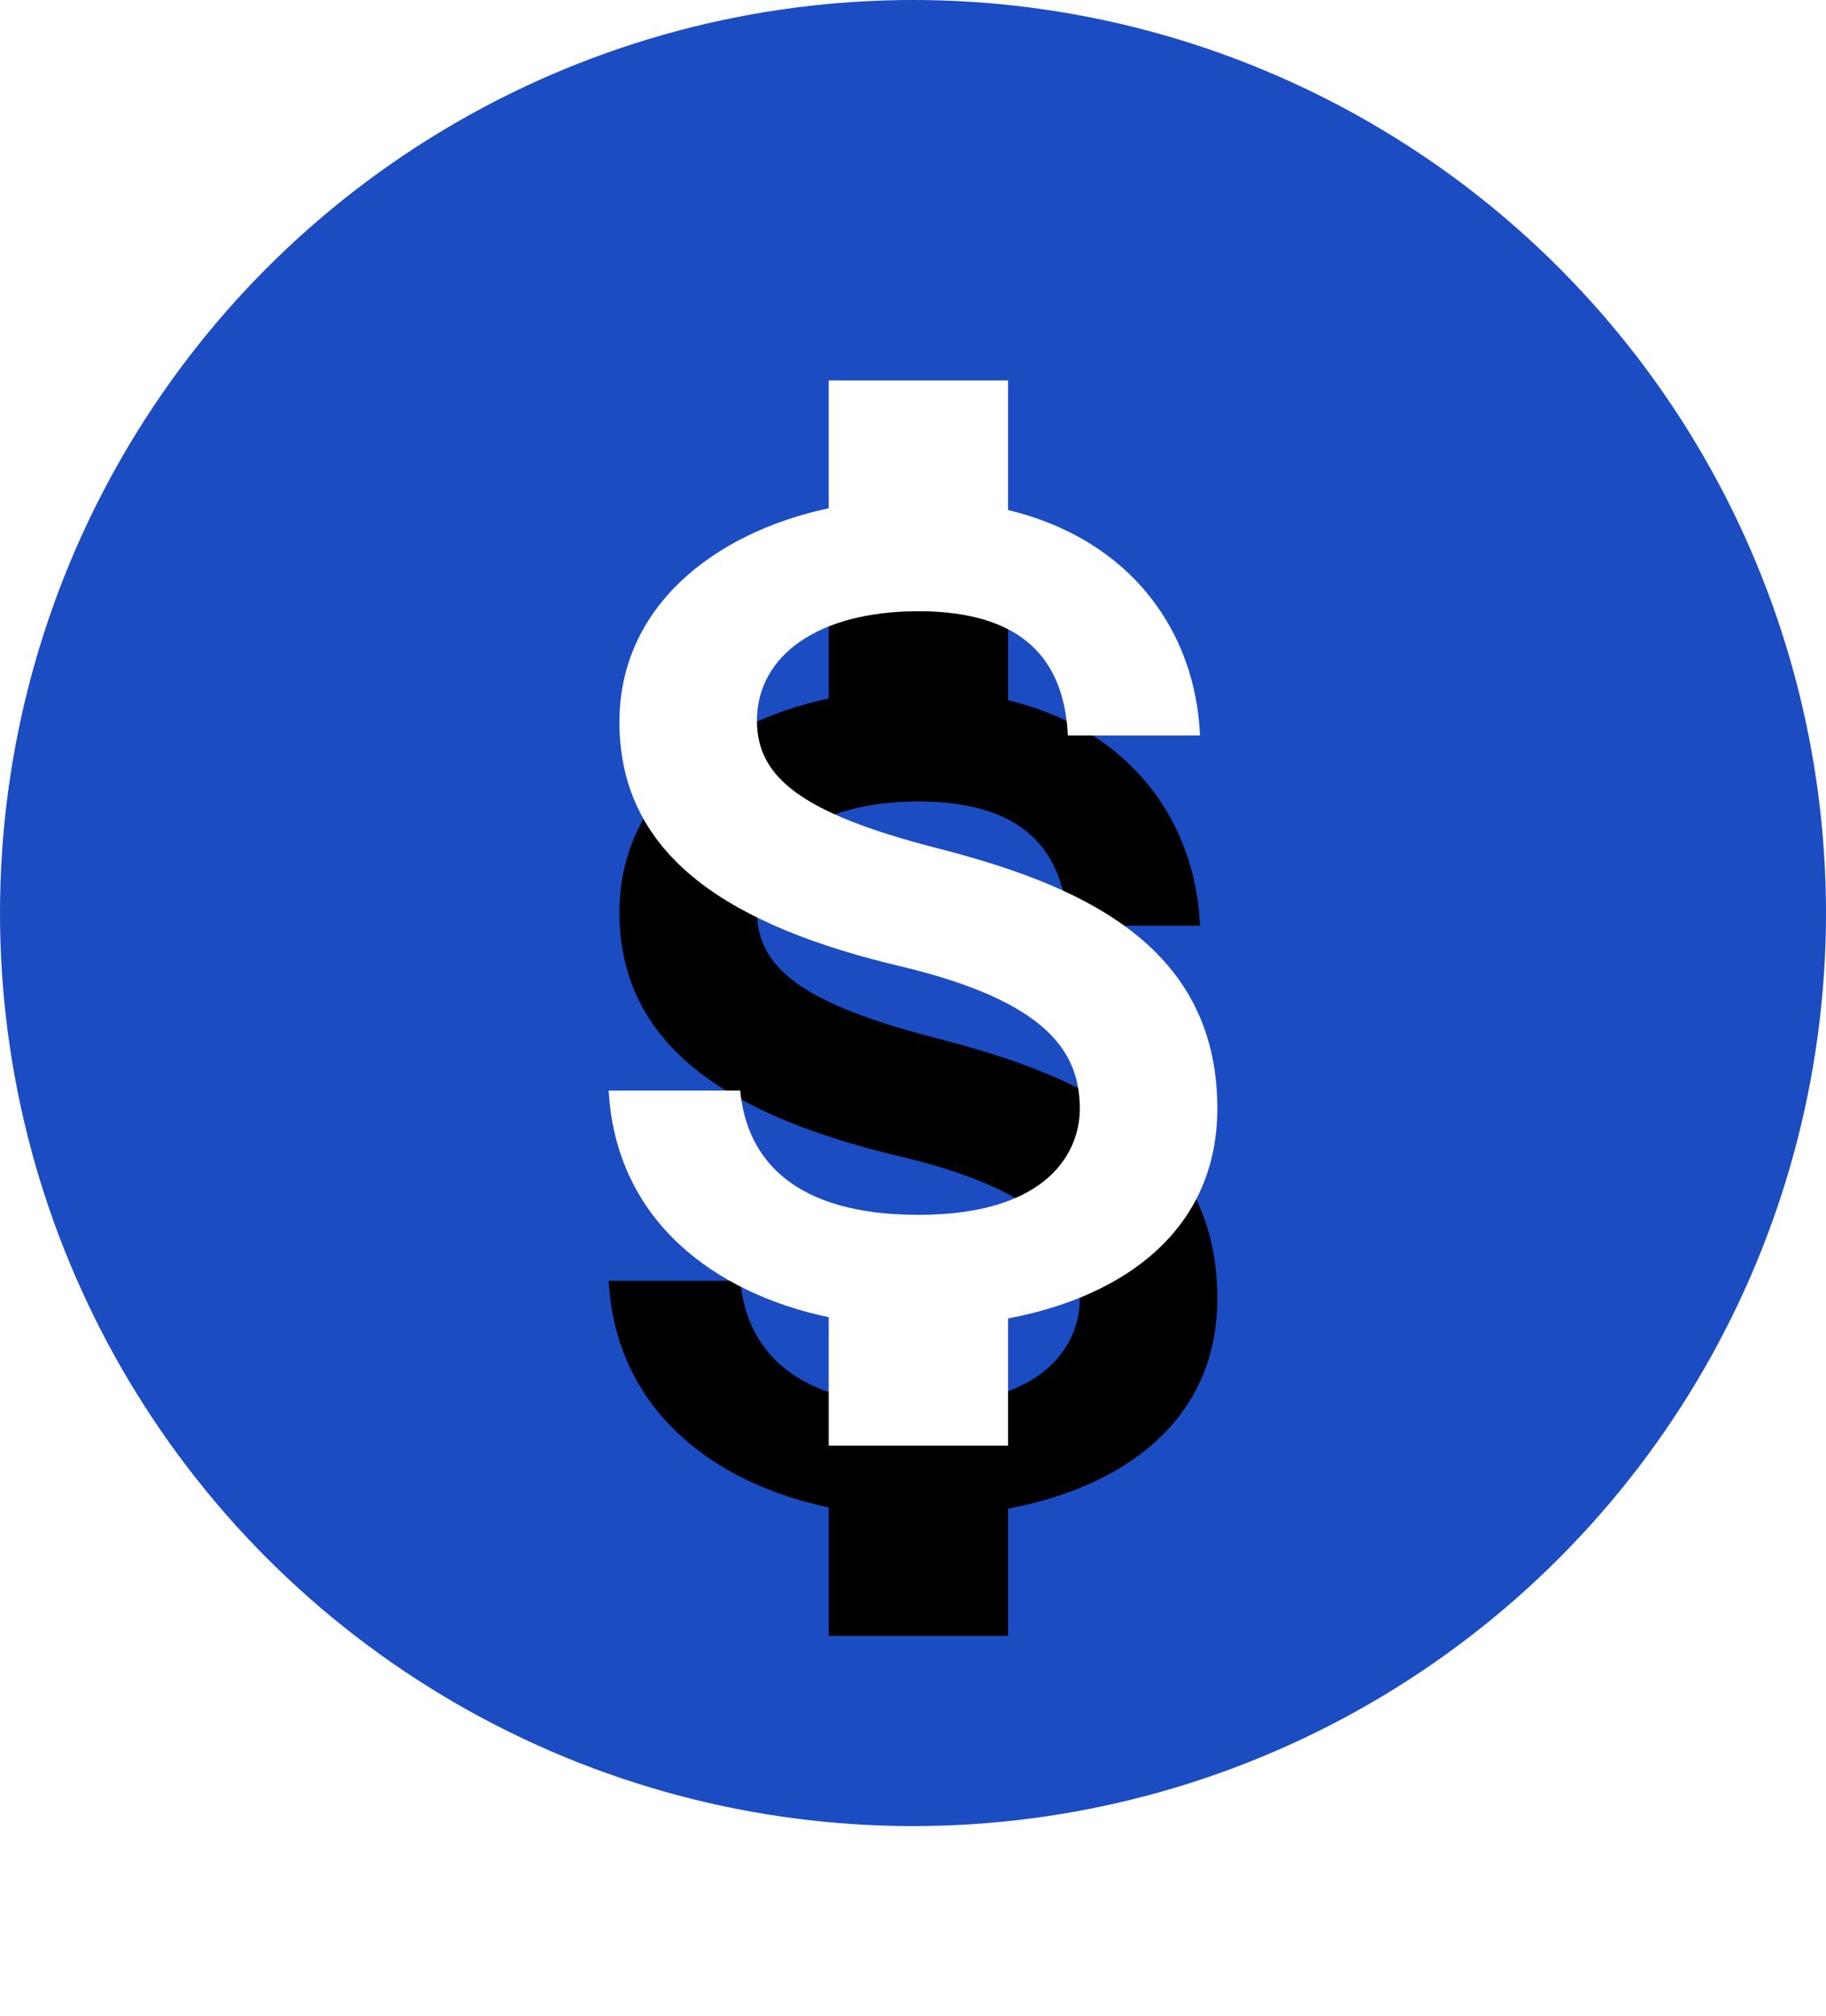
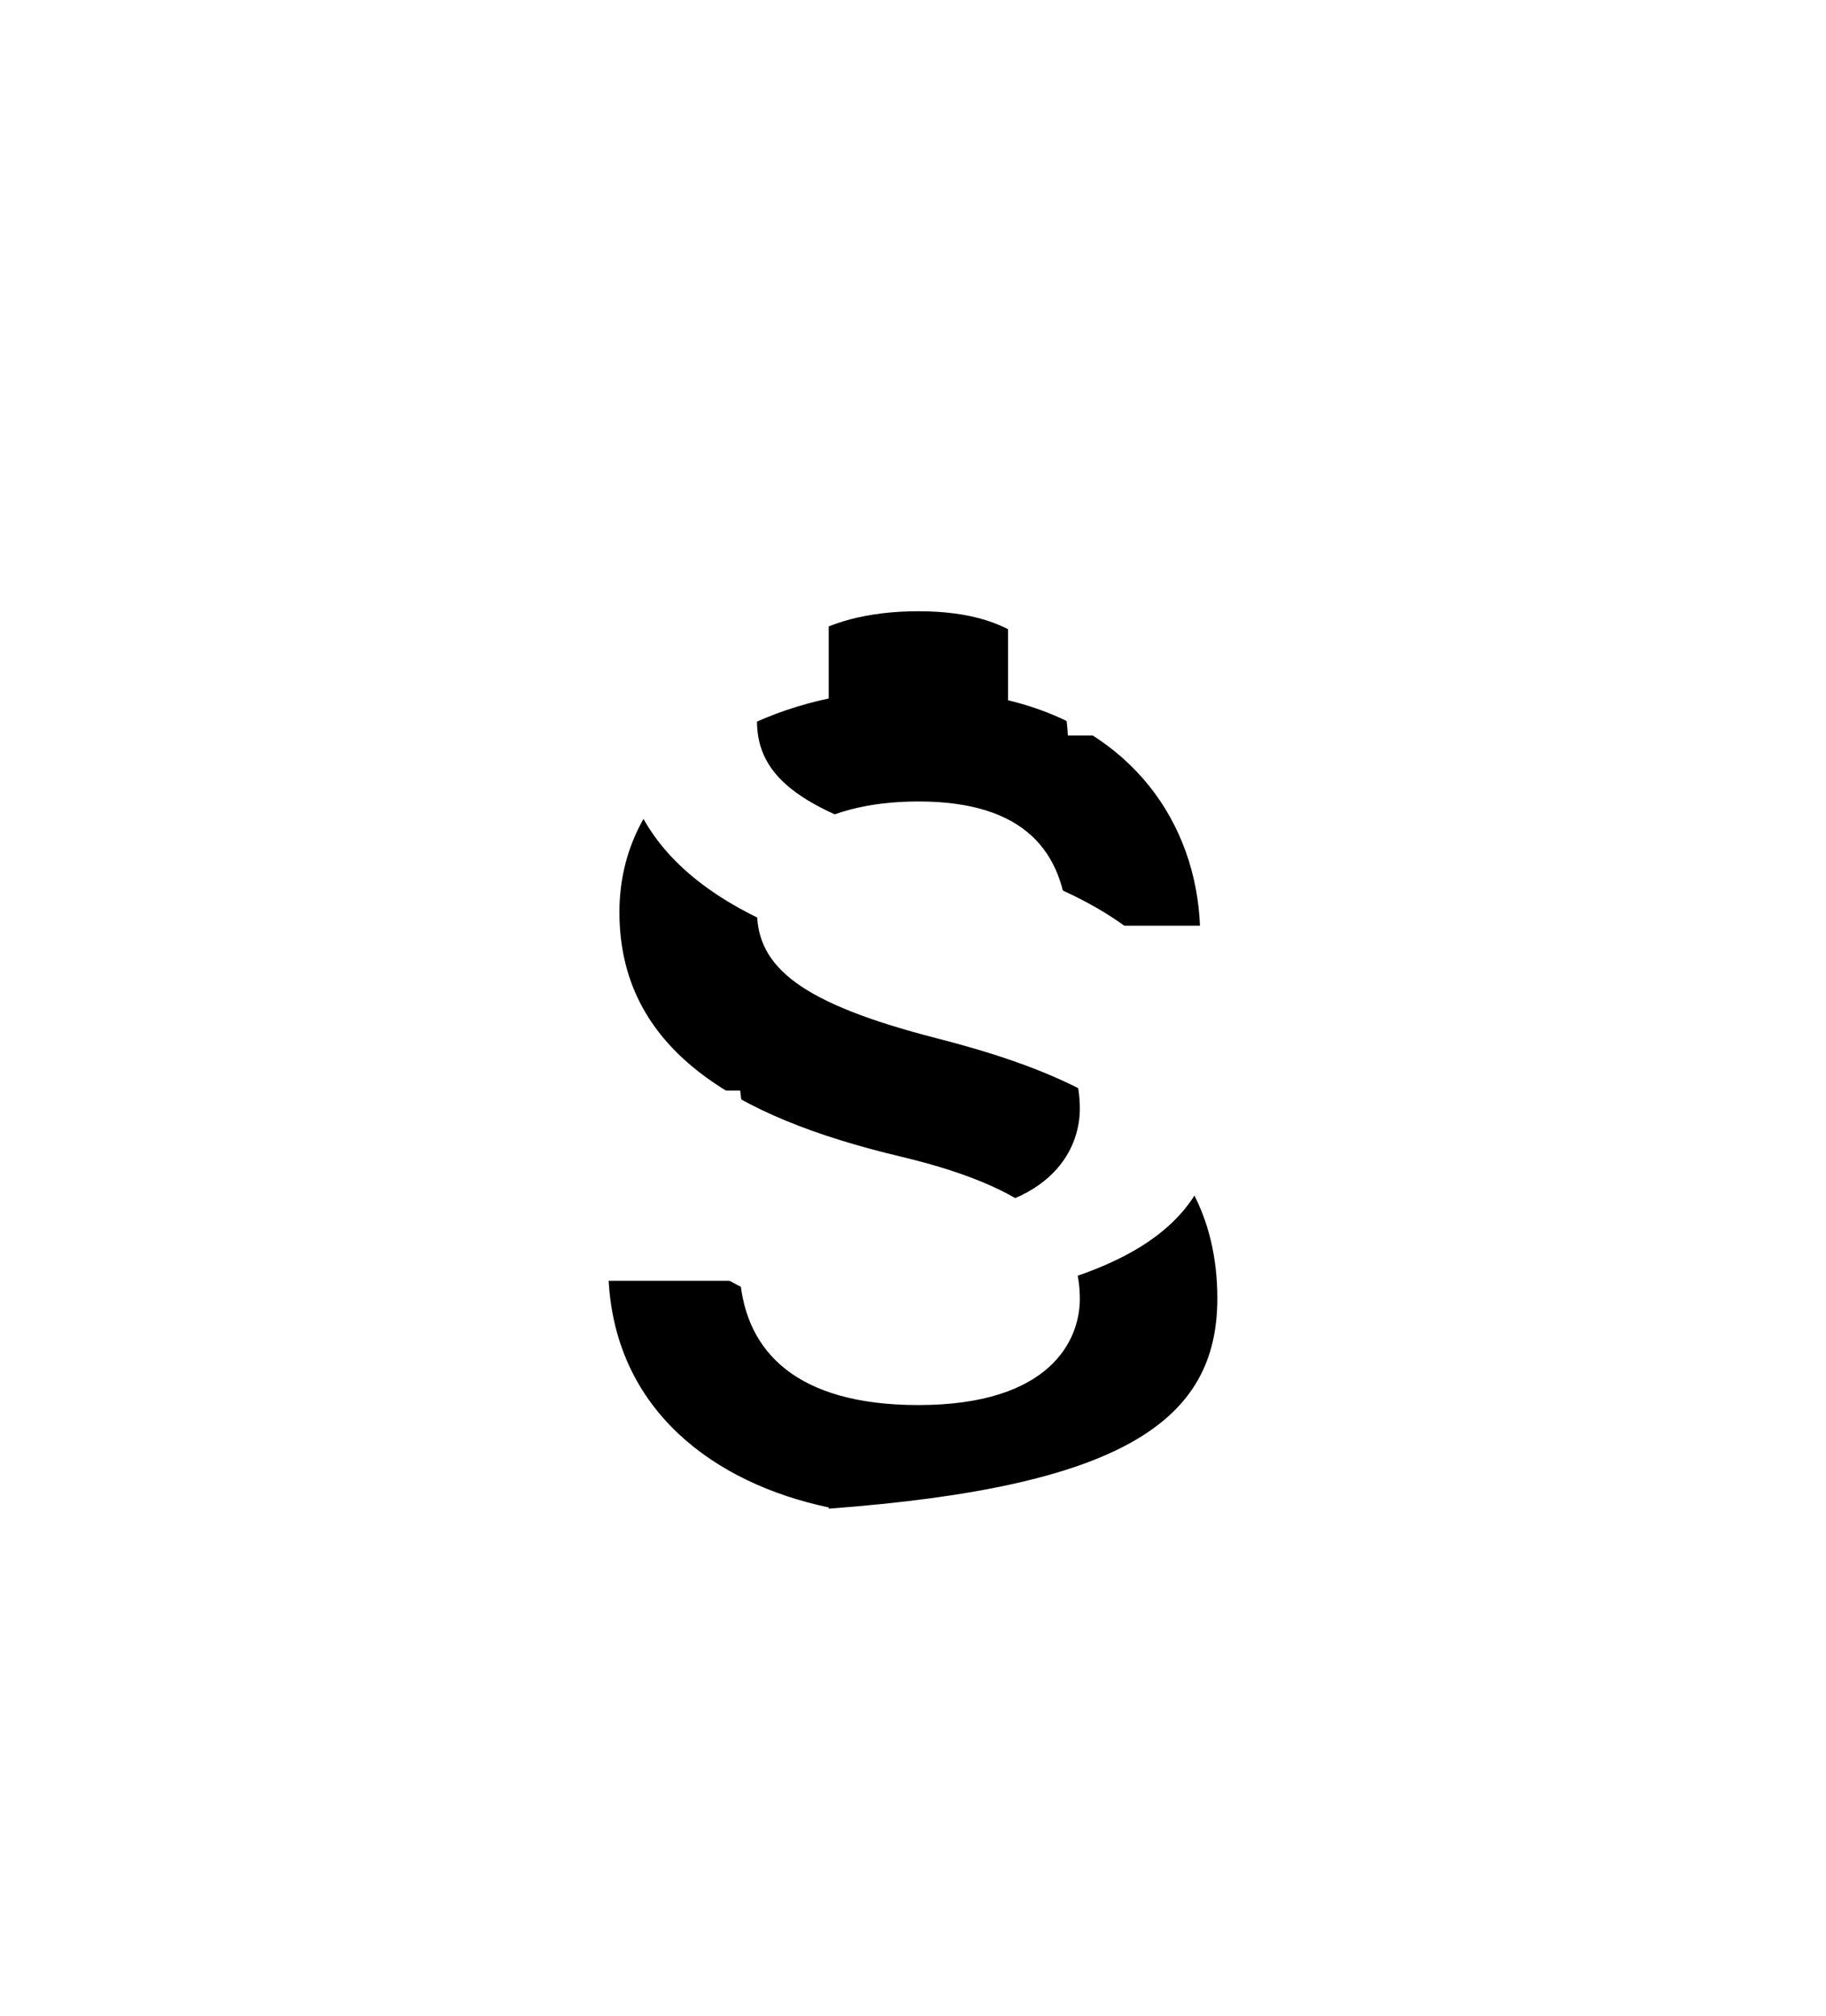
<svg xmlns="http://www.w3.org/2000/svg" xmlns:xlink="http://www.w3.org/1999/xlink" width="48" height="53">
  <defs>
-     <path d="M24.613 22.289c-3.568-.918-4.715-1.867-4.715-3.345 0-1.695 1.587-2.877 4.243-2.877 2.798 0 3.835 1.322 3.93 3.266h3.473c-.11-2.675-1.76-5.133-5.045-5.926V10h-4.715v3.36c-3.05.653-5.501 2.613-5.501 5.616 0 3.593 3.002 5.382 7.387 6.424 3.93.933 4.715 2.302 4.715 3.749 0 1.073-.77 2.784-4.244 2.784-3.237 0-4.51-1.43-4.683-3.266H16c.189 3.406 2.766 5.32 5.784 5.957V38h4.715v-3.344C29.564 34.08 32 32.322 32 29.133c0-4.417-3.82-5.926-7.387-6.844z" id="b" />
+     <path d="M24.613 22.289c-3.568-.918-4.715-1.867-4.715-3.345 0-1.695 1.587-2.877 4.243-2.877 2.798 0 3.835 1.322 3.93 3.266h3.473c-.11-2.675-1.76-5.133-5.045-5.926V10h-4.715v3.36c-3.05.653-5.501 2.613-5.501 5.616 0 3.593 3.002 5.382 7.387 6.424 3.93.933 4.715 2.302 4.715 3.749 0 1.073-.77 2.784-4.244 2.784-3.237 0-4.51-1.43-4.683-3.266H16c.189 3.406 2.766 5.32 5.784 5.957V38v-3.344C29.564 34.08 32 32.322 32 29.133c0-4.417-3.82-5.926-7.387-6.844z" id="b" />
    <filter x="-109.4%" y="-44.6%" width="318.8%" height="225%" filterUnits="objectBoundingBox" id="a">
      <feOffset dy="5" in="SourceAlpha" result="shadowOffsetOuter1" />
      <feGaussianBlur stdDeviation="5" in="shadowOffsetOuter1" result="shadowBlurOuter1" />
      <feColorMatrix values="0 0 0 0 0.035 0 0 0 0 0.067 0 0 0 0 0.408 0 0 0 1 0" in="shadowBlurOuter1" />
    </filter>
  </defs>
  <g fill="none" fill-rule="evenodd">
-     <circle fill="#1B4CC2" cx="24" cy="24" r="24" />
    <g fill-rule="nonzero">
      <use fill="#000" filter="url(#a)" xlink:href="#b" />
      <use fill="#FFF" xlink:href="#b" />
    </g>
  </g>
</svg>